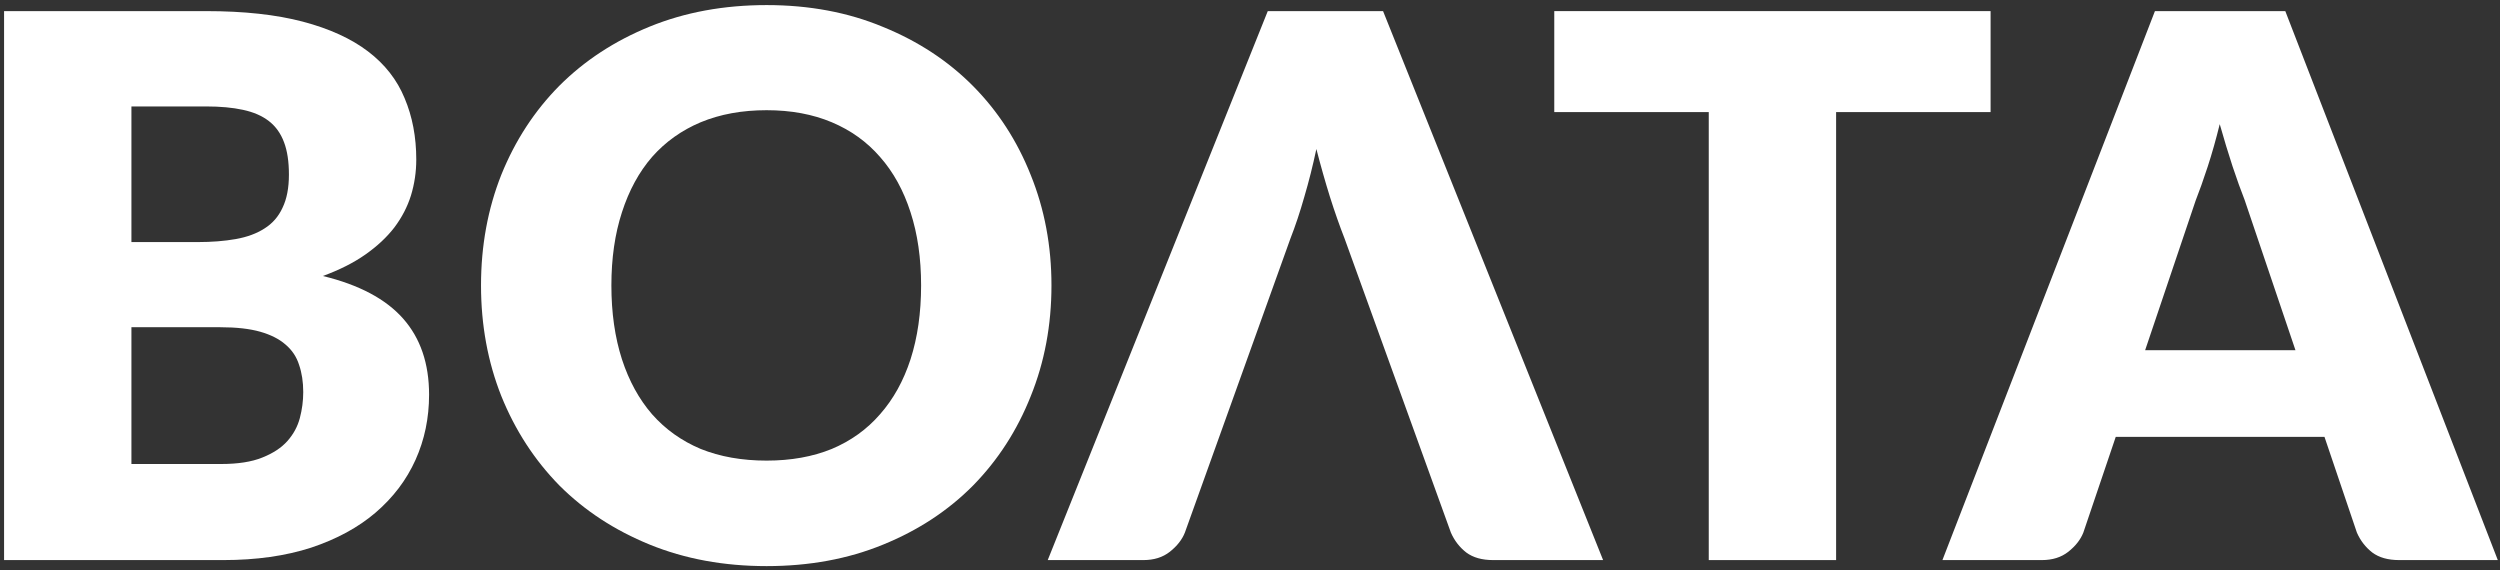
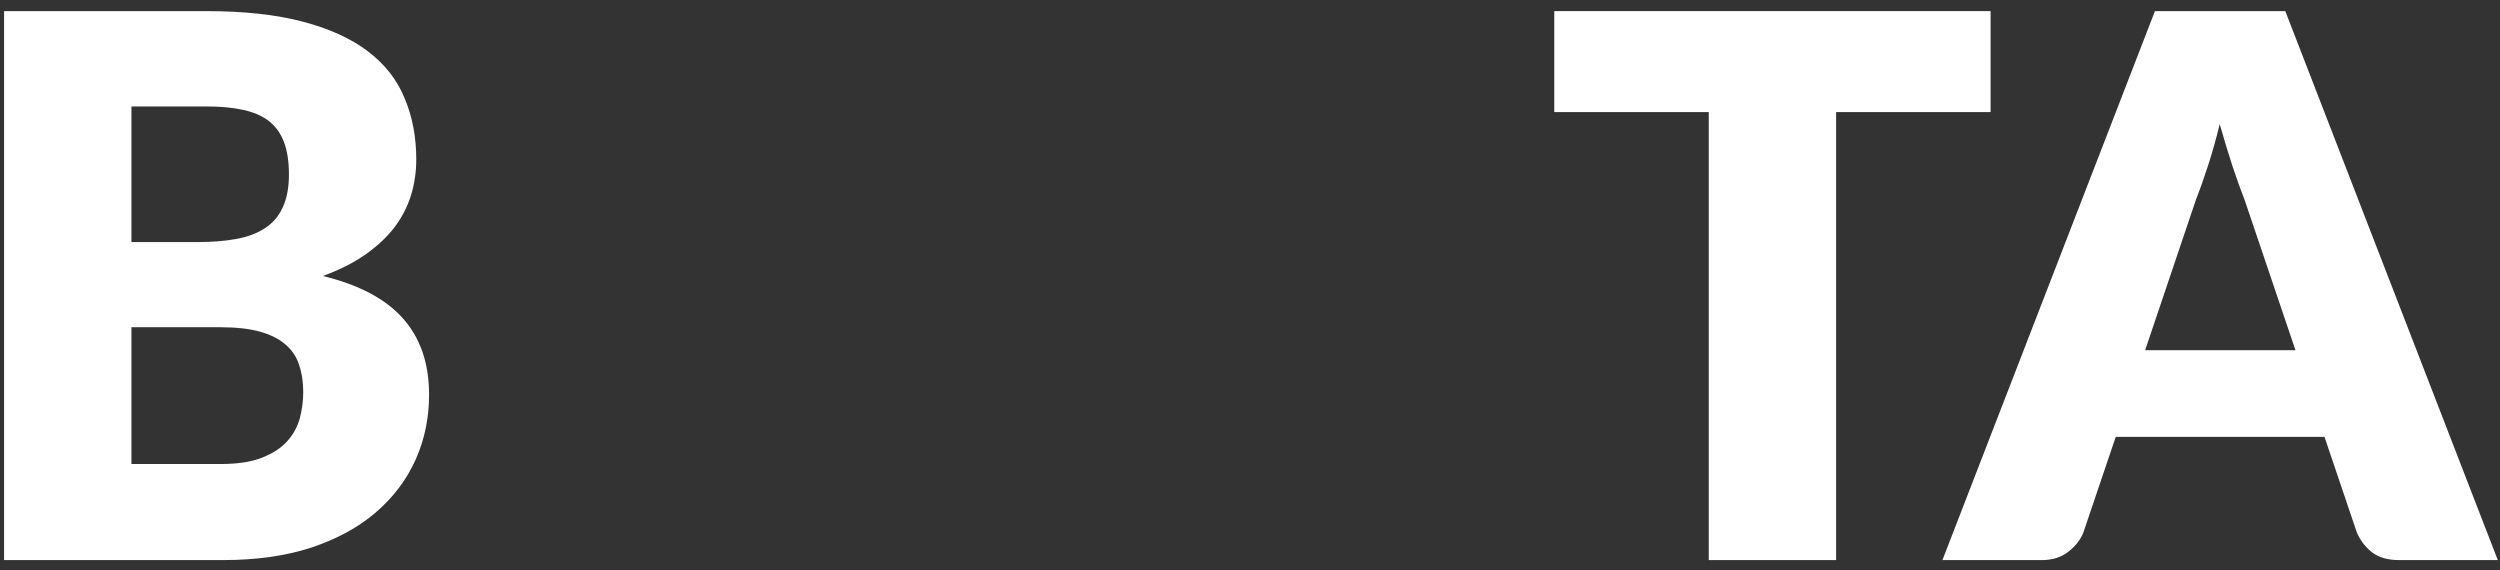
<svg xmlns="http://www.w3.org/2000/svg" width="491" height="112" viewBox="0 0 491 112" fill="none">
  <rect x="0" y="0" width="491" height="112" fill="#333333" stroke="none" />
  <g clip-path="url(#clip0_4163_157)">
    <path d="M43.424 91.13C46.729 91.13 49.418 90.711 51.49 89.872C53.611 89.033 55.264 87.948 56.448 86.616C57.632 85.284 58.446 83.779 58.89 82.102C59.334 80.425 59.556 78.723 59.556 76.996C59.556 75.023 59.285 73.247 58.742 71.668C58.248 70.089 57.361 68.757 56.078 67.672C54.844 66.587 53.192 65.748 51.12 65.156C49.048 64.564 46.433 64.268 43.276 64.268H25.812V91.13H43.424ZM25.812 20.904V47.544H38.836C41.599 47.544 44.09 47.347 46.31 46.952C48.53 46.557 50.404 45.867 51.934 44.88C53.513 43.893 54.697 42.537 55.486 40.81C56.325 39.083 56.744 36.913 56.744 34.298C56.744 31.733 56.423 29.611 55.782 27.934C55.141 26.207 54.154 24.826 52.822 23.79C51.49 22.754 49.788 22.014 47.716 21.57C45.693 21.126 43.276 20.904 40.464 20.904H25.812ZM40.464 2.182C47.913 2.182 54.252 2.873 59.482 4.254C64.711 5.635 68.978 7.584 72.284 10.1C75.589 12.616 77.982 15.675 79.462 19.276C80.991 22.877 81.756 26.898 81.756 31.338C81.756 33.755 81.41 36.099 80.72 38.368C80.029 40.588 78.944 42.685 77.464 44.658C75.984 46.582 74.085 48.358 71.766 49.986C69.447 51.614 66.66 53.02 63.404 54.204C70.508 55.931 75.762 58.718 79.166 62.566C82.57 66.414 84.272 71.397 84.272 77.514C84.272 82.102 83.384 86.369 81.608 90.316C79.832 94.263 77.217 97.716 73.764 100.676C70.36 103.587 66.142 105.881 61.11 107.558C56.078 109.186 50.331 110 43.868 110H0.8V2.182H40.464Z" fill="white" />
-     <path d="M206.508 56.054C206.508 63.849 205.152 71.101 202.438 77.81C199.774 84.519 196 90.365 191.116 95.348C186.232 100.281 180.337 104.154 173.43 106.966C166.573 109.778 158.951 111.184 150.564 111.184C142.178 111.184 134.531 109.778 127.624 106.966C120.718 104.154 114.798 100.281 109.864 95.348C104.98 90.365 101.182 84.519 98.468 77.81C95.804 71.101 94.472 63.849 94.472 56.054C94.472 48.259 95.804 41.007 98.468 34.298C101.182 27.589 104.98 21.767 109.864 16.834C114.798 11.901 120.718 8.028 127.624 5.216C134.531 2.404 142.178 0.998 150.564 0.998C158.951 0.998 166.573 2.429 173.43 5.29C180.337 8.102 186.232 11.975 191.116 16.908C196 21.841 199.774 27.663 202.438 34.372C205.152 41.081 206.508 48.309 206.508 56.054ZM180.904 56.054C180.904 50.726 180.214 45.941 178.832 41.698C177.451 37.406 175.453 33.78 172.838 30.82C170.273 27.86 167.116 25.591 163.366 24.012C159.617 22.433 155.35 21.644 150.564 21.644C145.73 21.644 141.413 22.433 137.614 24.012C133.865 25.591 130.683 27.86 128.068 30.82C125.503 33.78 123.53 37.406 122.148 41.698C120.767 45.941 120.076 50.726 120.076 56.054C120.076 61.431 120.767 66.266 122.148 70.558C123.53 74.801 125.503 78.402 128.068 81.362C130.683 84.322 133.865 86.591 137.614 88.17C141.413 89.699 145.73 90.464 150.564 90.464C155.35 90.464 159.617 89.699 163.366 88.17C167.116 86.591 170.273 84.322 172.838 81.362C175.453 78.402 177.451 74.801 178.832 70.558C180.214 66.266 180.904 61.431 180.904 56.054Z" fill="white" />
-     <path d="M314.85 110H293.242C291.071 110 289.32 109.507 287.988 108.52C286.656 107.484 285.645 106.177 284.954 104.598L264.086 46.878C263.099 44.362 262.137 41.624 261.2 38.664C260.263 35.655 259.375 32.522 258.536 29.266C257.845 32.522 257.056 35.655 256.168 38.664C255.329 41.624 254.417 44.362 253.43 46.878L232.71 104.598C232.167 105.979 231.181 107.237 229.75 108.372C228.369 109.457 226.642 110 224.57 110H205.774L248.99 2.182H271.634L314.85 110Z" fill="white" />
    <path d="M390.951 22.014H360.611V110H335.599V22.014H305.259V2.182H390.951V22.014Z" fill="white" />
    <path d="M450.83 68.782L440.84 39.256C440.1 37.381 439.31 35.186 438.472 32.67C437.633 30.105 436.794 27.342 435.956 24.382C435.216 27.391 434.426 30.179 433.588 32.744C432.749 35.309 431.96 37.529 431.22 39.404L421.304 68.782H450.83ZM490.568 110H471.18C469.009 110 467.258 109.507 465.926 108.52C464.594 107.484 463.582 106.177 462.892 104.598L456.528 85.802H415.532L409.168 104.598C408.625 105.979 407.638 107.237 406.208 108.372C404.826 109.457 403.1 110 401.028 110H381.492L423.228 2.182H448.832L490.568 110Z" fill="white" />
  </g>
  <defs>
    <clipPath id="clip0_4163_157">
      <rect width="491" height="112" fill="white" />
    </clipPath>
  </defs>
</svg>